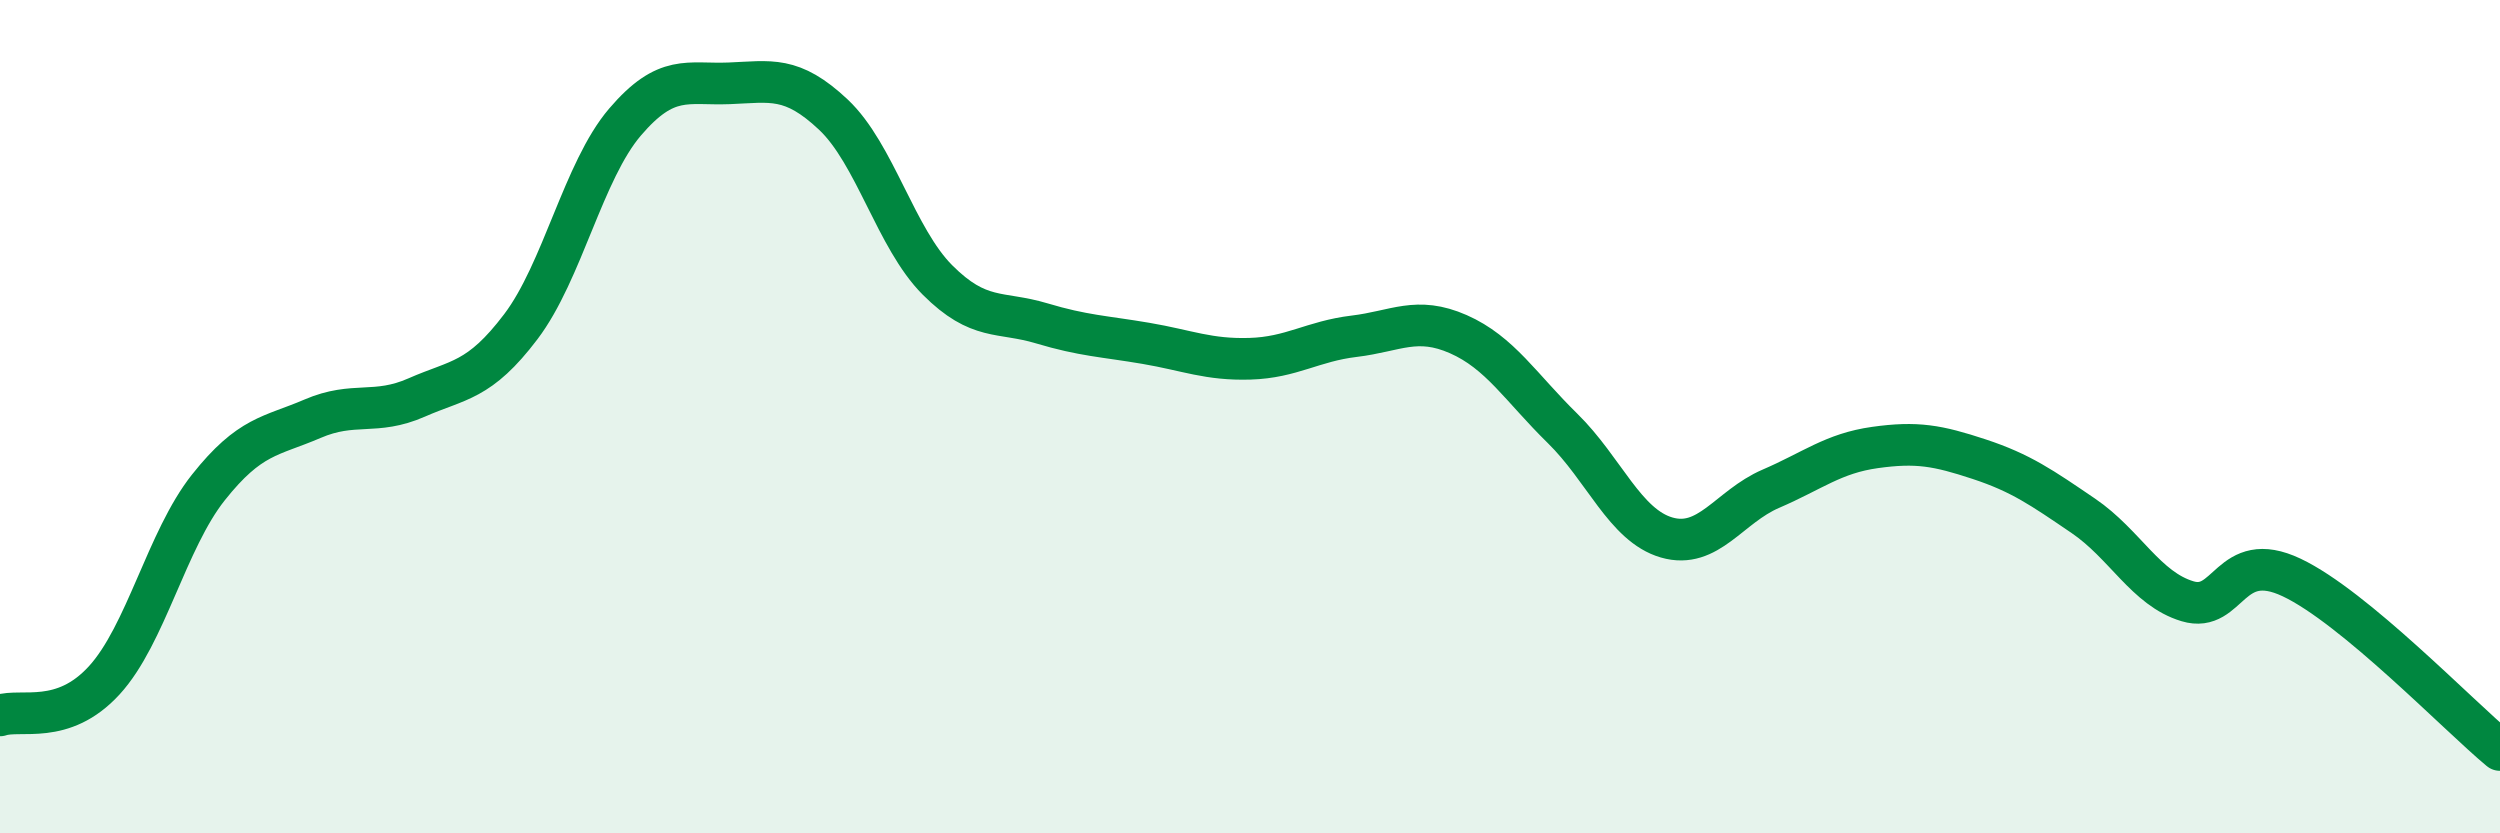
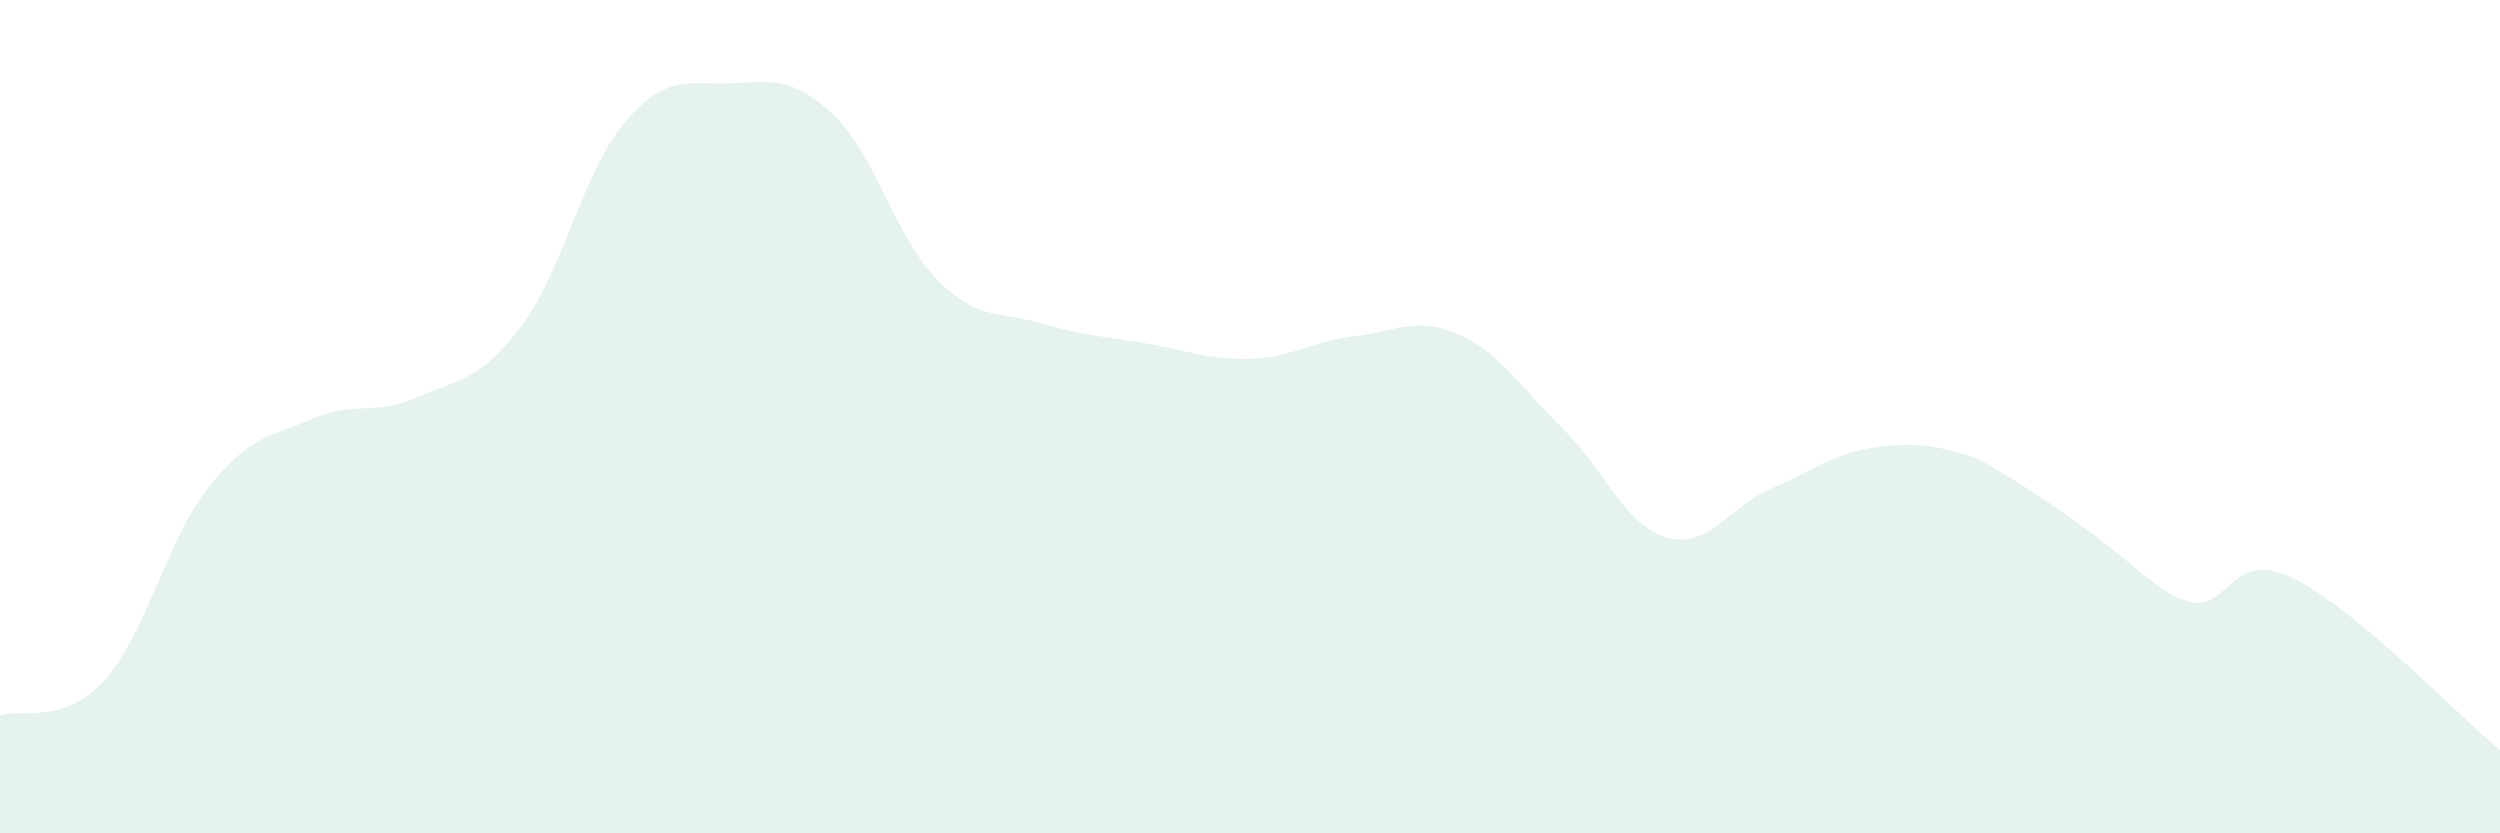
<svg xmlns="http://www.w3.org/2000/svg" width="60" height="20" viewBox="0 0 60 20">
-   <path d="M 0,17.17 C 0.5,17 1.5,17.42 2.5,16.33 C 3.5,15.24 4,12.96 5,11.7 C 6,10.44 6.5,10.48 7.5,10.05 C 8.5,9.62 9,9.98 10,9.54 C 11,9.1 11.5,9.16 12.5,7.84 C 13.5,6.52 14,4.1 15,2.93 C 16,1.76 16.5,2.04 17.5,2 C 18.5,1.96 19,1.81 20,2.75 C 21,3.69 21.5,5.72 22.5,6.72 C 23.5,7.72 24,7.46 25,7.76 C 26,8.06 26.5,8.07 27.5,8.24 C 28.5,8.41 29,8.64 30,8.61 C 31,8.58 31.5,8.19 32.5,8.07 C 33.5,7.95 34,7.58 35,8.02 C 36,8.46 36.5,9.3 37.5,10.28 C 38.5,11.26 39,12.61 40,12.9 C 41,13.19 41.5,12.16 42.5,11.73 C 43.5,11.3 44,10.88 45,10.74 C 46,10.6 46.5,10.69 47.5,11.02 C 48.5,11.35 49,11.7 50,12.38 C 51,13.06 51.5,14.13 52.5,14.43 C 53.5,14.73 53.5,13.15 55,13.86 C 56.5,14.57 59,17.17 60,18L60 20L0 20Z" fill="#008740" opacity="0.1" stroke-linecap="round" stroke-linejoin="round" />
-   <path d="M 0,17.17 C 0.5,17 1.5,17.42 2.5,16.33 C 3.5,15.24 4,12.96 5,11.7 C 6,10.44 6.5,10.48 7.5,10.05 C 8.5,9.62 9,9.98 10,9.54 C 11,9.1 11.5,9.16 12.5,7.84 C 13.5,6.52 14,4.1 15,2.93 C 16,1.76 16.5,2.04 17.5,2 C 18.5,1.96 19,1.81 20,2.75 C 21,3.69 21.5,5.72 22.5,6.72 C 23.5,7.72 24,7.46 25,7.76 C 26,8.06 26.5,8.07 27.5,8.24 C 28.5,8.41 29,8.64 30,8.61 C 31,8.58 31.5,8.19 32.5,8.07 C 33.5,7.95 34,7.58 35,8.02 C 36,8.46 36.5,9.3 37.5,10.28 C 38.5,11.26 39,12.61 40,12.9 C 41,13.19 41.5,12.16 42.5,11.73 C 43.5,11.3 44,10.88 45,10.74 C 46,10.6 46.5,10.69 47.5,11.02 C 48.5,11.35 49,11.7 50,12.38 C 51,13.06 51.5,14.13 52.5,14.43 C 53.5,14.73 53.5,13.15 55,13.86 C 56.5,14.57 59,17.17 60,18" stroke="#008740" stroke-width="1" fill="none" stroke-linecap="round" stroke-linejoin="round" />
+   <path d="M 0,17.17 C 0.5,17 1.5,17.42 2.5,16.33 C 3.5,15.24 4,12.96 5,11.7 C 6,10.44 6.5,10.48 7.5,10.05 C 8.5,9.62 9,9.98 10,9.54 C 11,9.1 11.5,9.16 12.5,7.84 C 13.5,6.52 14,4.1 15,2.93 C 16,1.76 16.5,2.04 17.5,2 C 18.5,1.96 19,1.81 20,2.75 C 21,3.69 21.5,5.72 22.5,6.72 C 23.5,7.72 24,7.46 25,7.76 C 26,8.06 26.5,8.07 27.5,8.24 C 28.5,8.41 29,8.64 30,8.61 C 31,8.58 31.5,8.19 32.5,8.07 C 33.5,7.95 34,7.58 35,8.02 C 36,8.46 36.5,9.3 37.5,10.28 C 38.5,11.26 39,12.61 40,12.9 C 41,13.19 41.5,12.16 42.5,11.73 C 43.5,11.3 44,10.88 45,10.74 C 46,10.6 46.5,10.69 47.5,11.02 C 51,13.06 51.5,14.13 52.5,14.43 C 53.5,14.73 53.5,13.15 55,13.86 C 56.5,14.57 59,17.17 60,18L60 20L0 20Z" fill="#008740" opacity="0.1" stroke-linecap="round" stroke-linejoin="round" />
</svg>